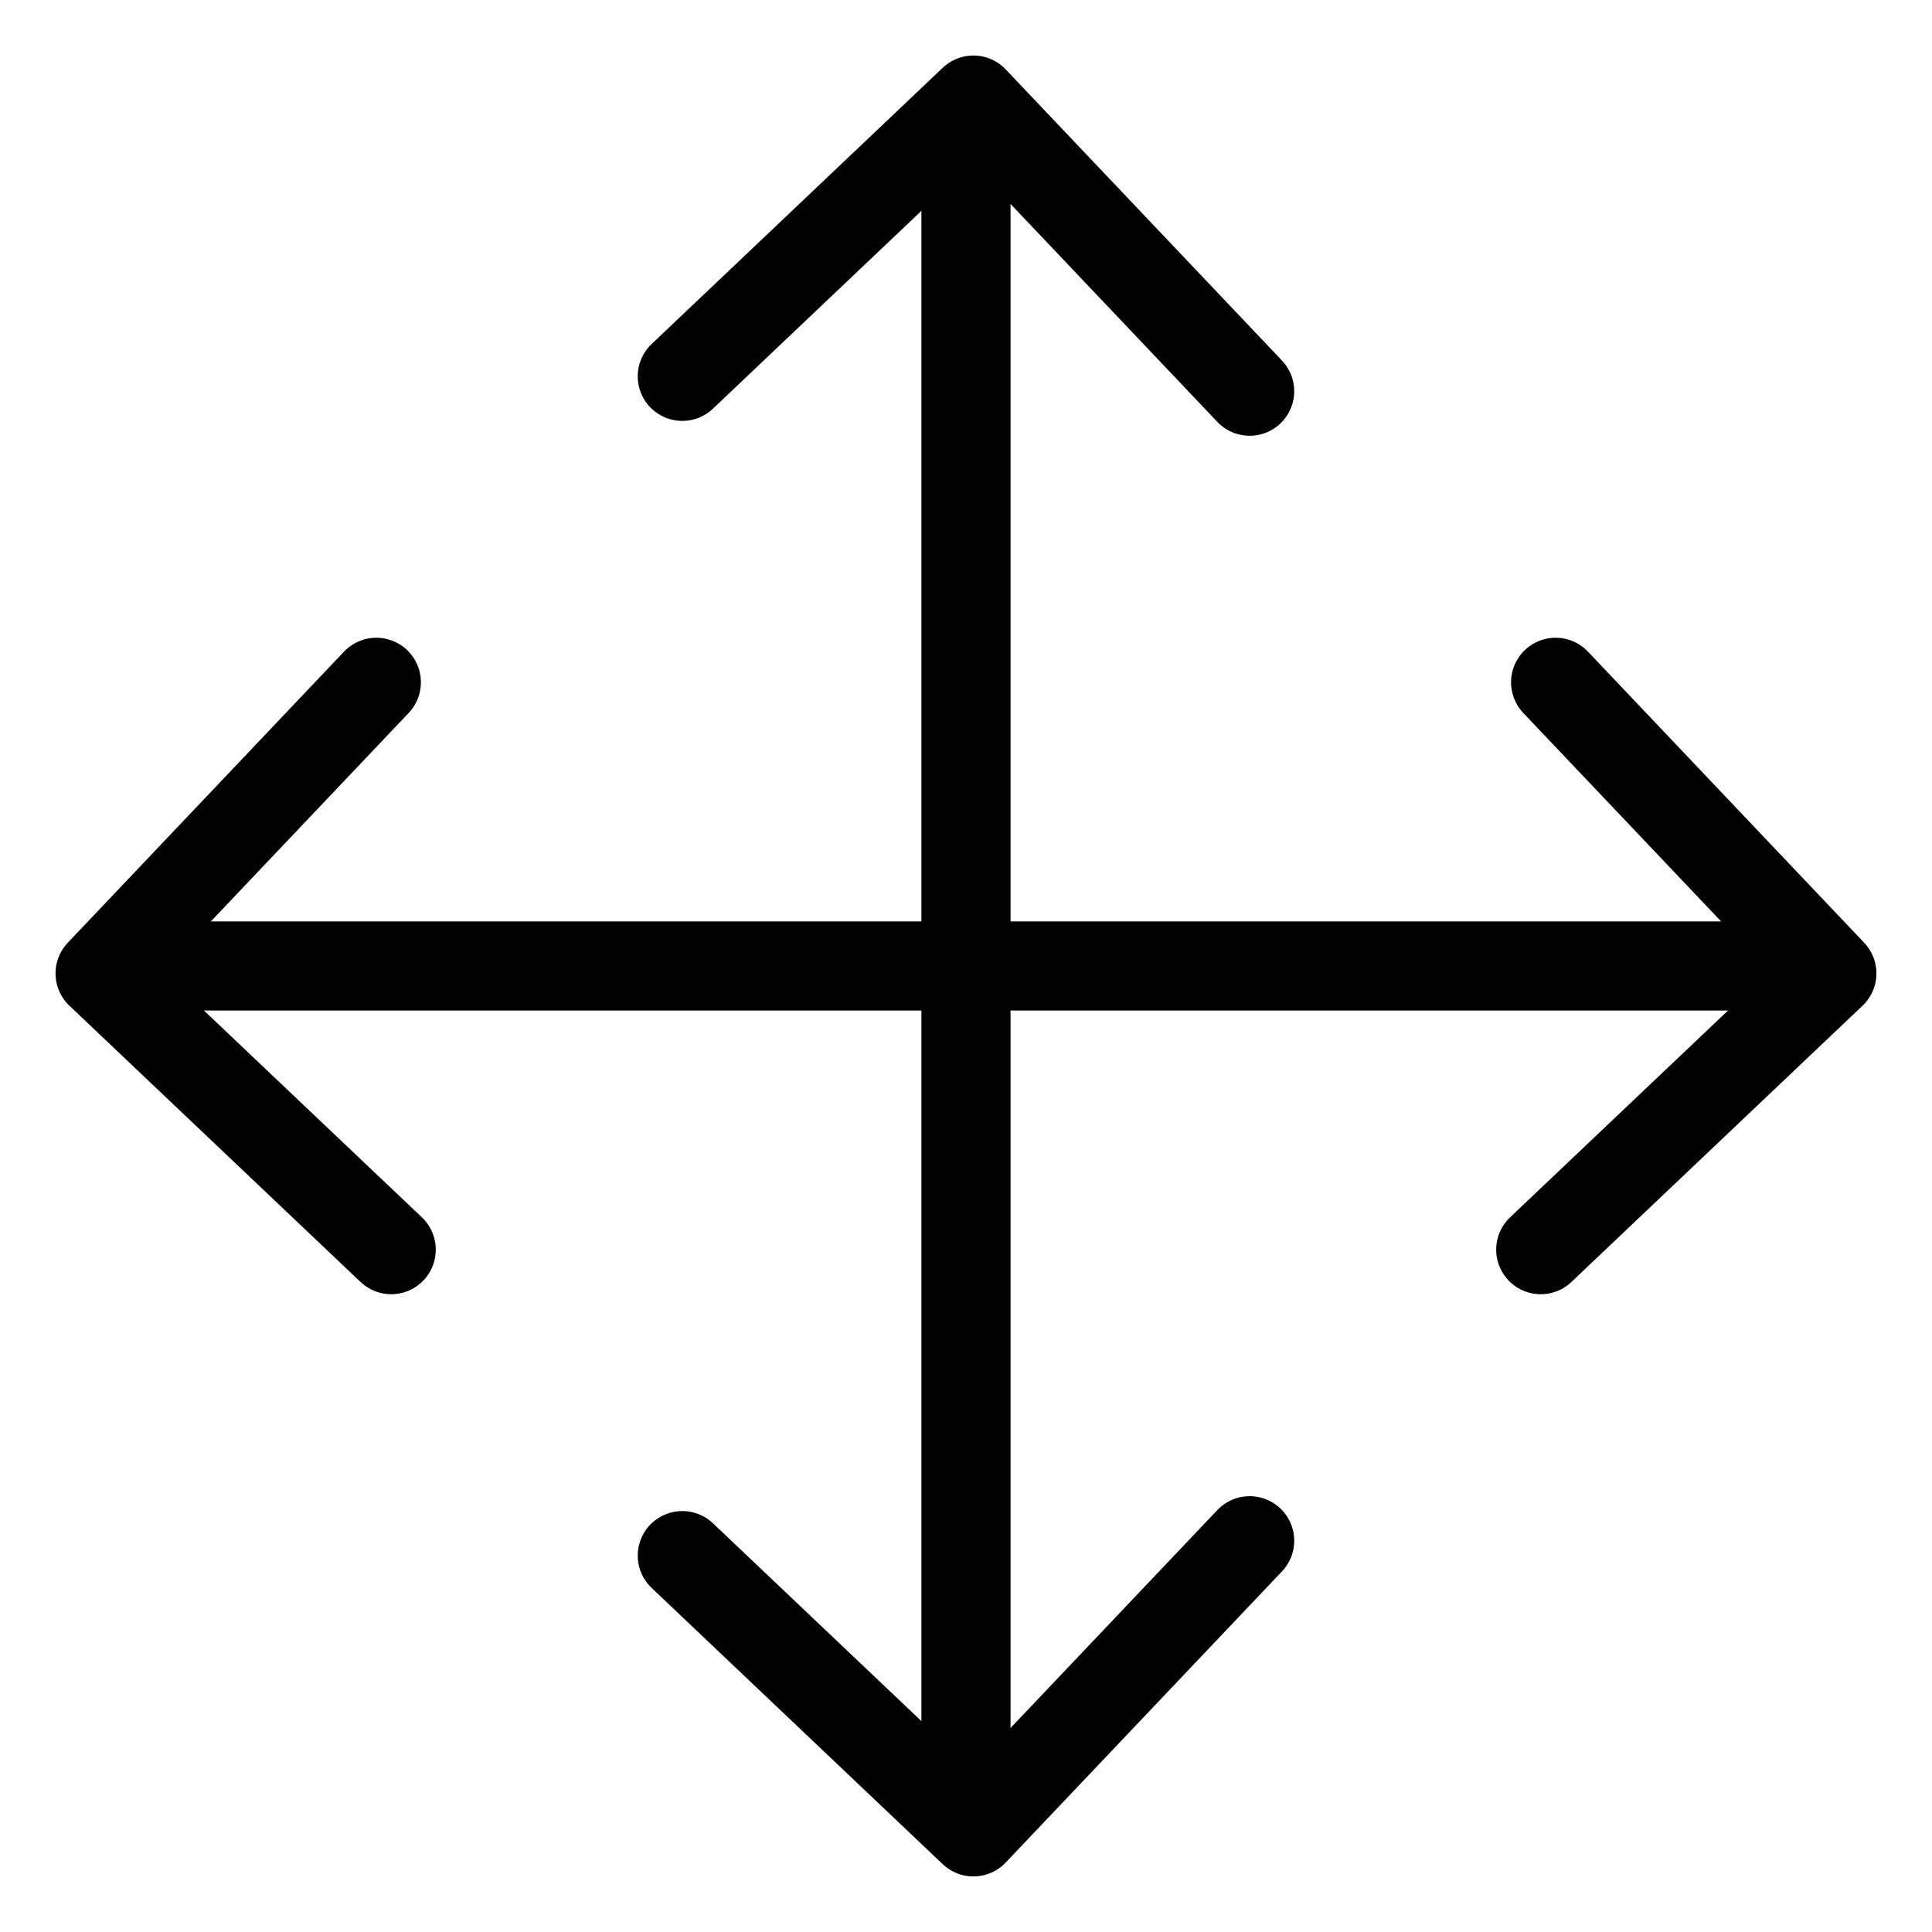
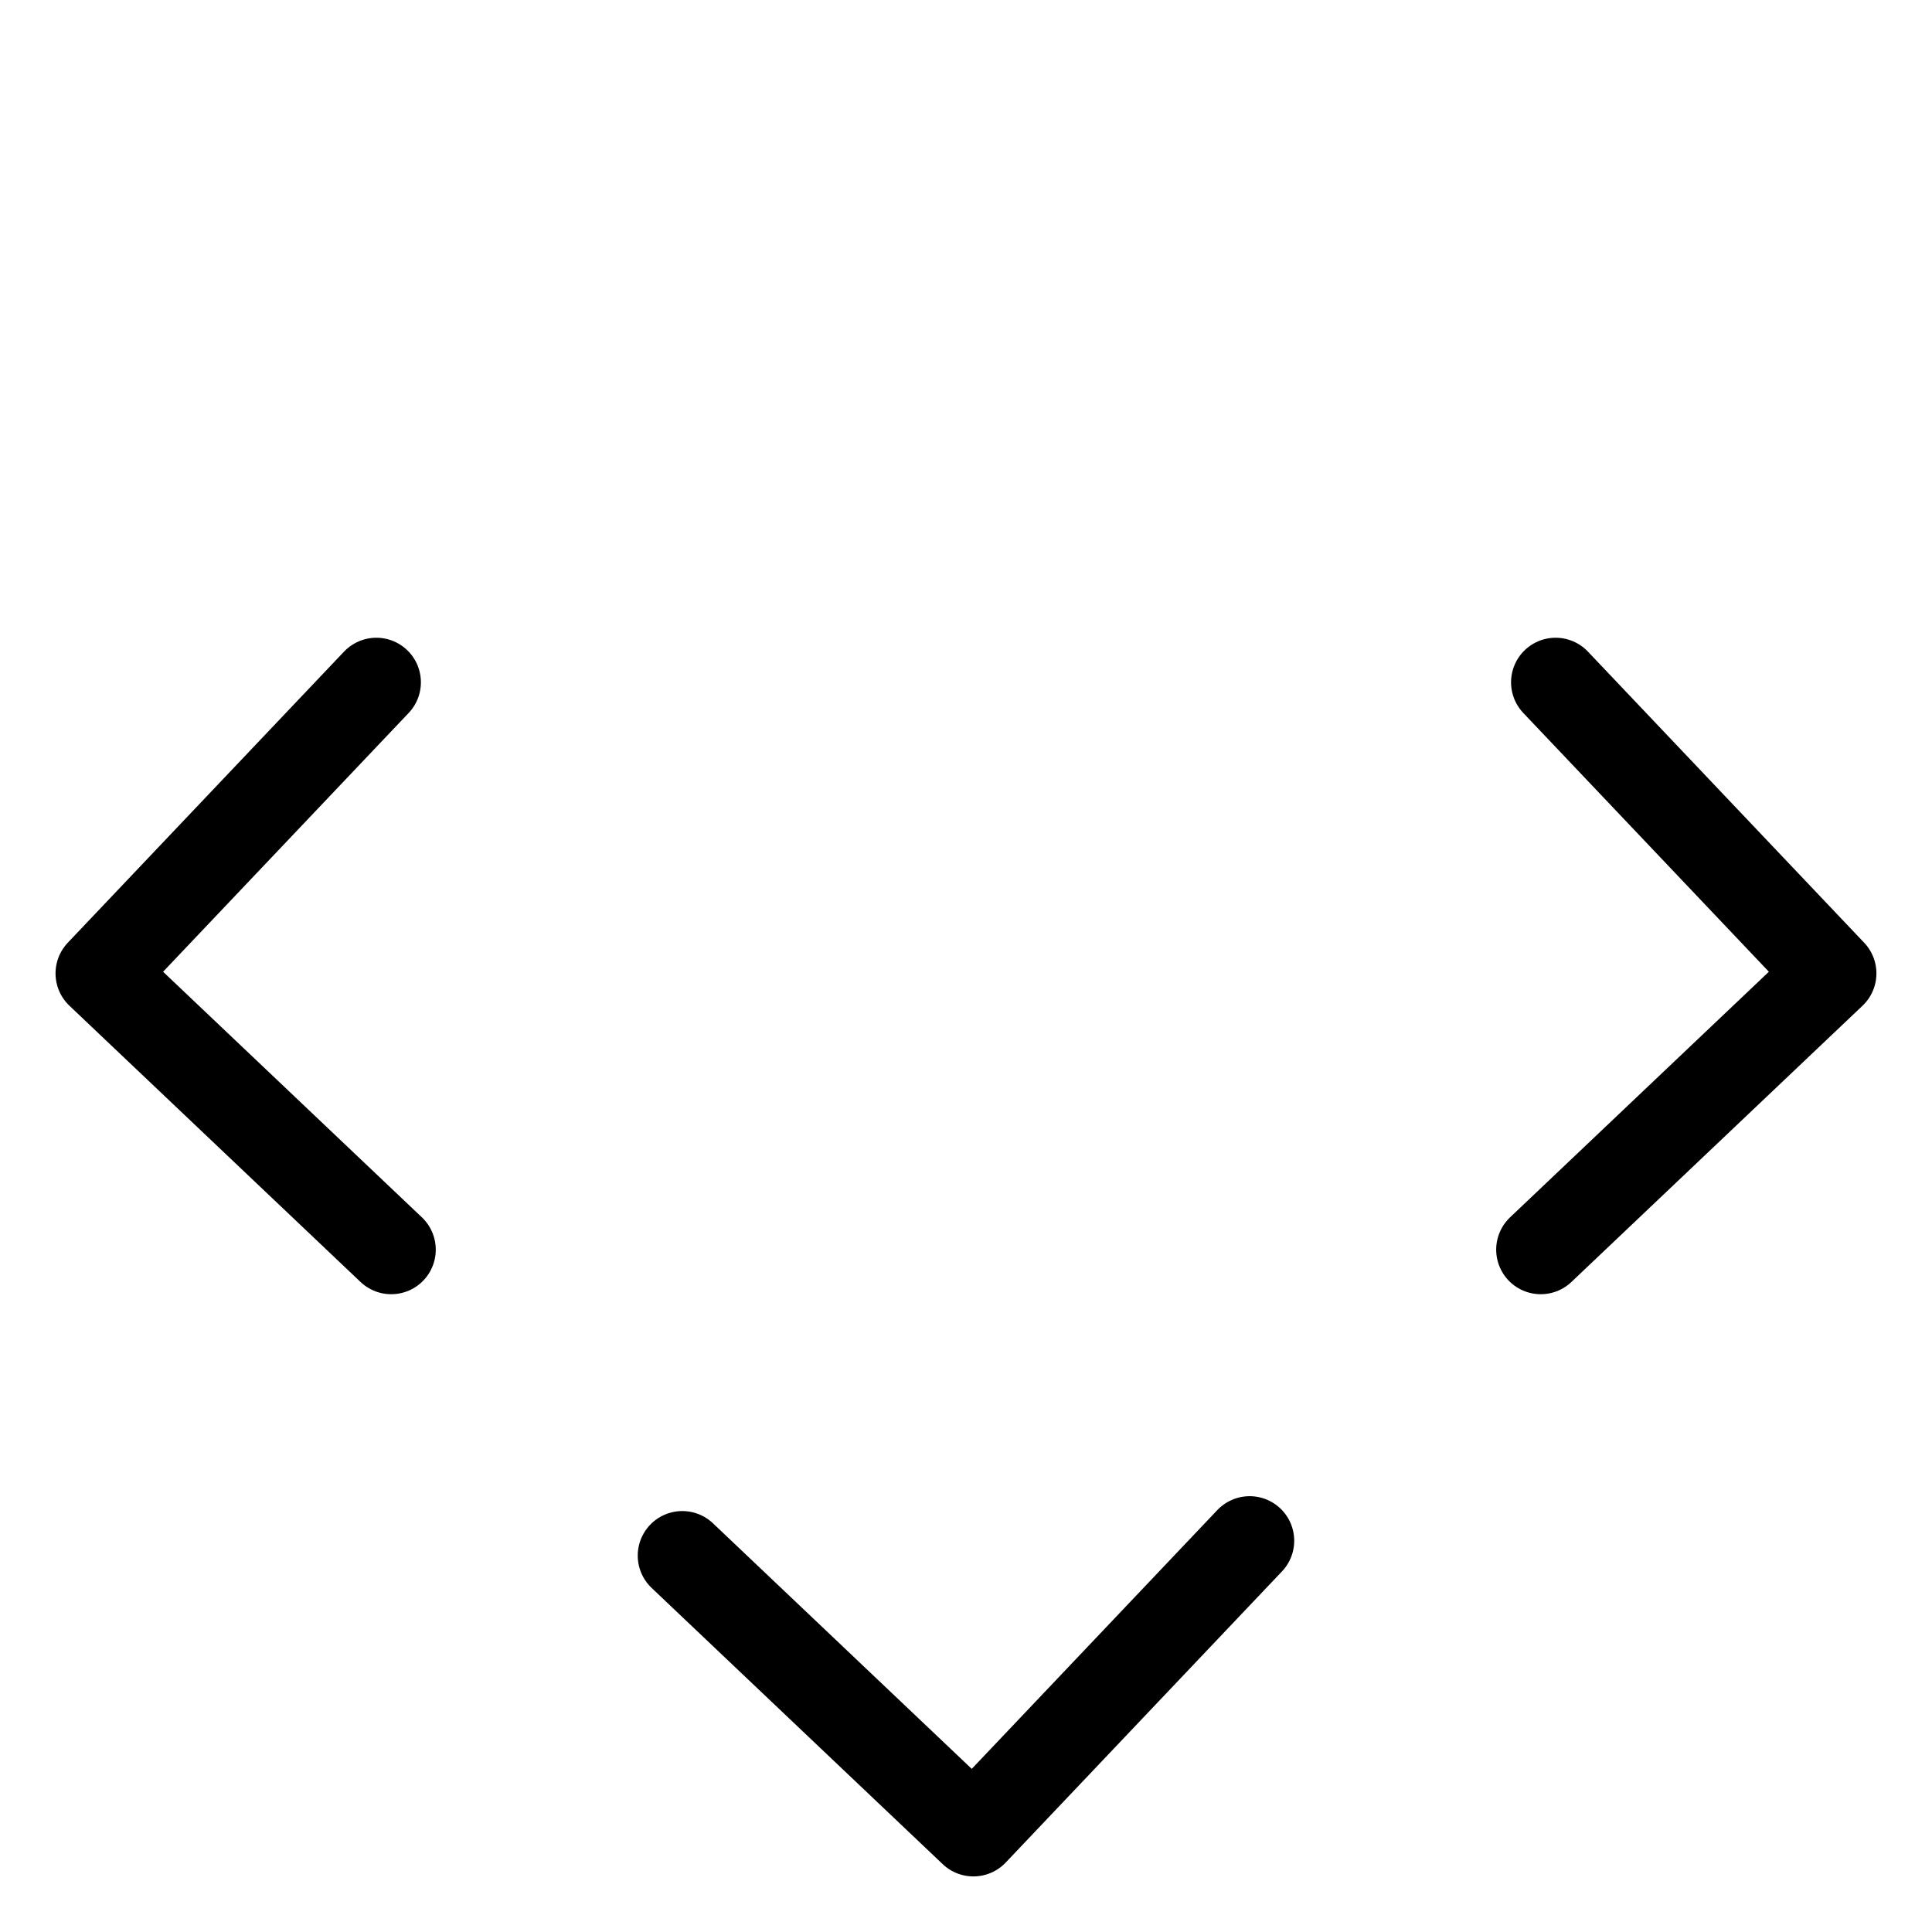
<svg xmlns="http://www.w3.org/2000/svg" width="800px" height="800px" version="1.1" viewBox="144 144 512 512">
  <g fill="none" stroke="#000000" stroke-linecap="round" stroke-linejoin="round" stroke-miterlimit="10" stroke-width="6">
    <path transform="matrix(3.936 0 0 3.936 148.09 148.09)" d="m103.7 44.9 18.6 19.6-19.601 18.6" />
    <path transform="matrix(3.936 0 0 3.936 148.09 148.09)" d="m24.3 44.9-18.6 19.6 19.601 18.6" />
-     <path transform="matrix(3.936 0 0 3.936 148.09 148.09)" d="m120.5 64h-114.3" />
-     <path transform="matrix(3.936 0 0 3.936 148.09 148.09)" d="m44.9 24.3 19.6-18.6 18.6 19.601" />
    <path transform="matrix(3.936 0 0 3.936 148.09 148.09)" d="m44.9 103.7 19.6 18.6 18.6-19.601" />
-     <path transform="matrix(3.936 0 0 3.936 148.09 148.09)" d="m64 7.5v114.3" />
  </g>
</svg>